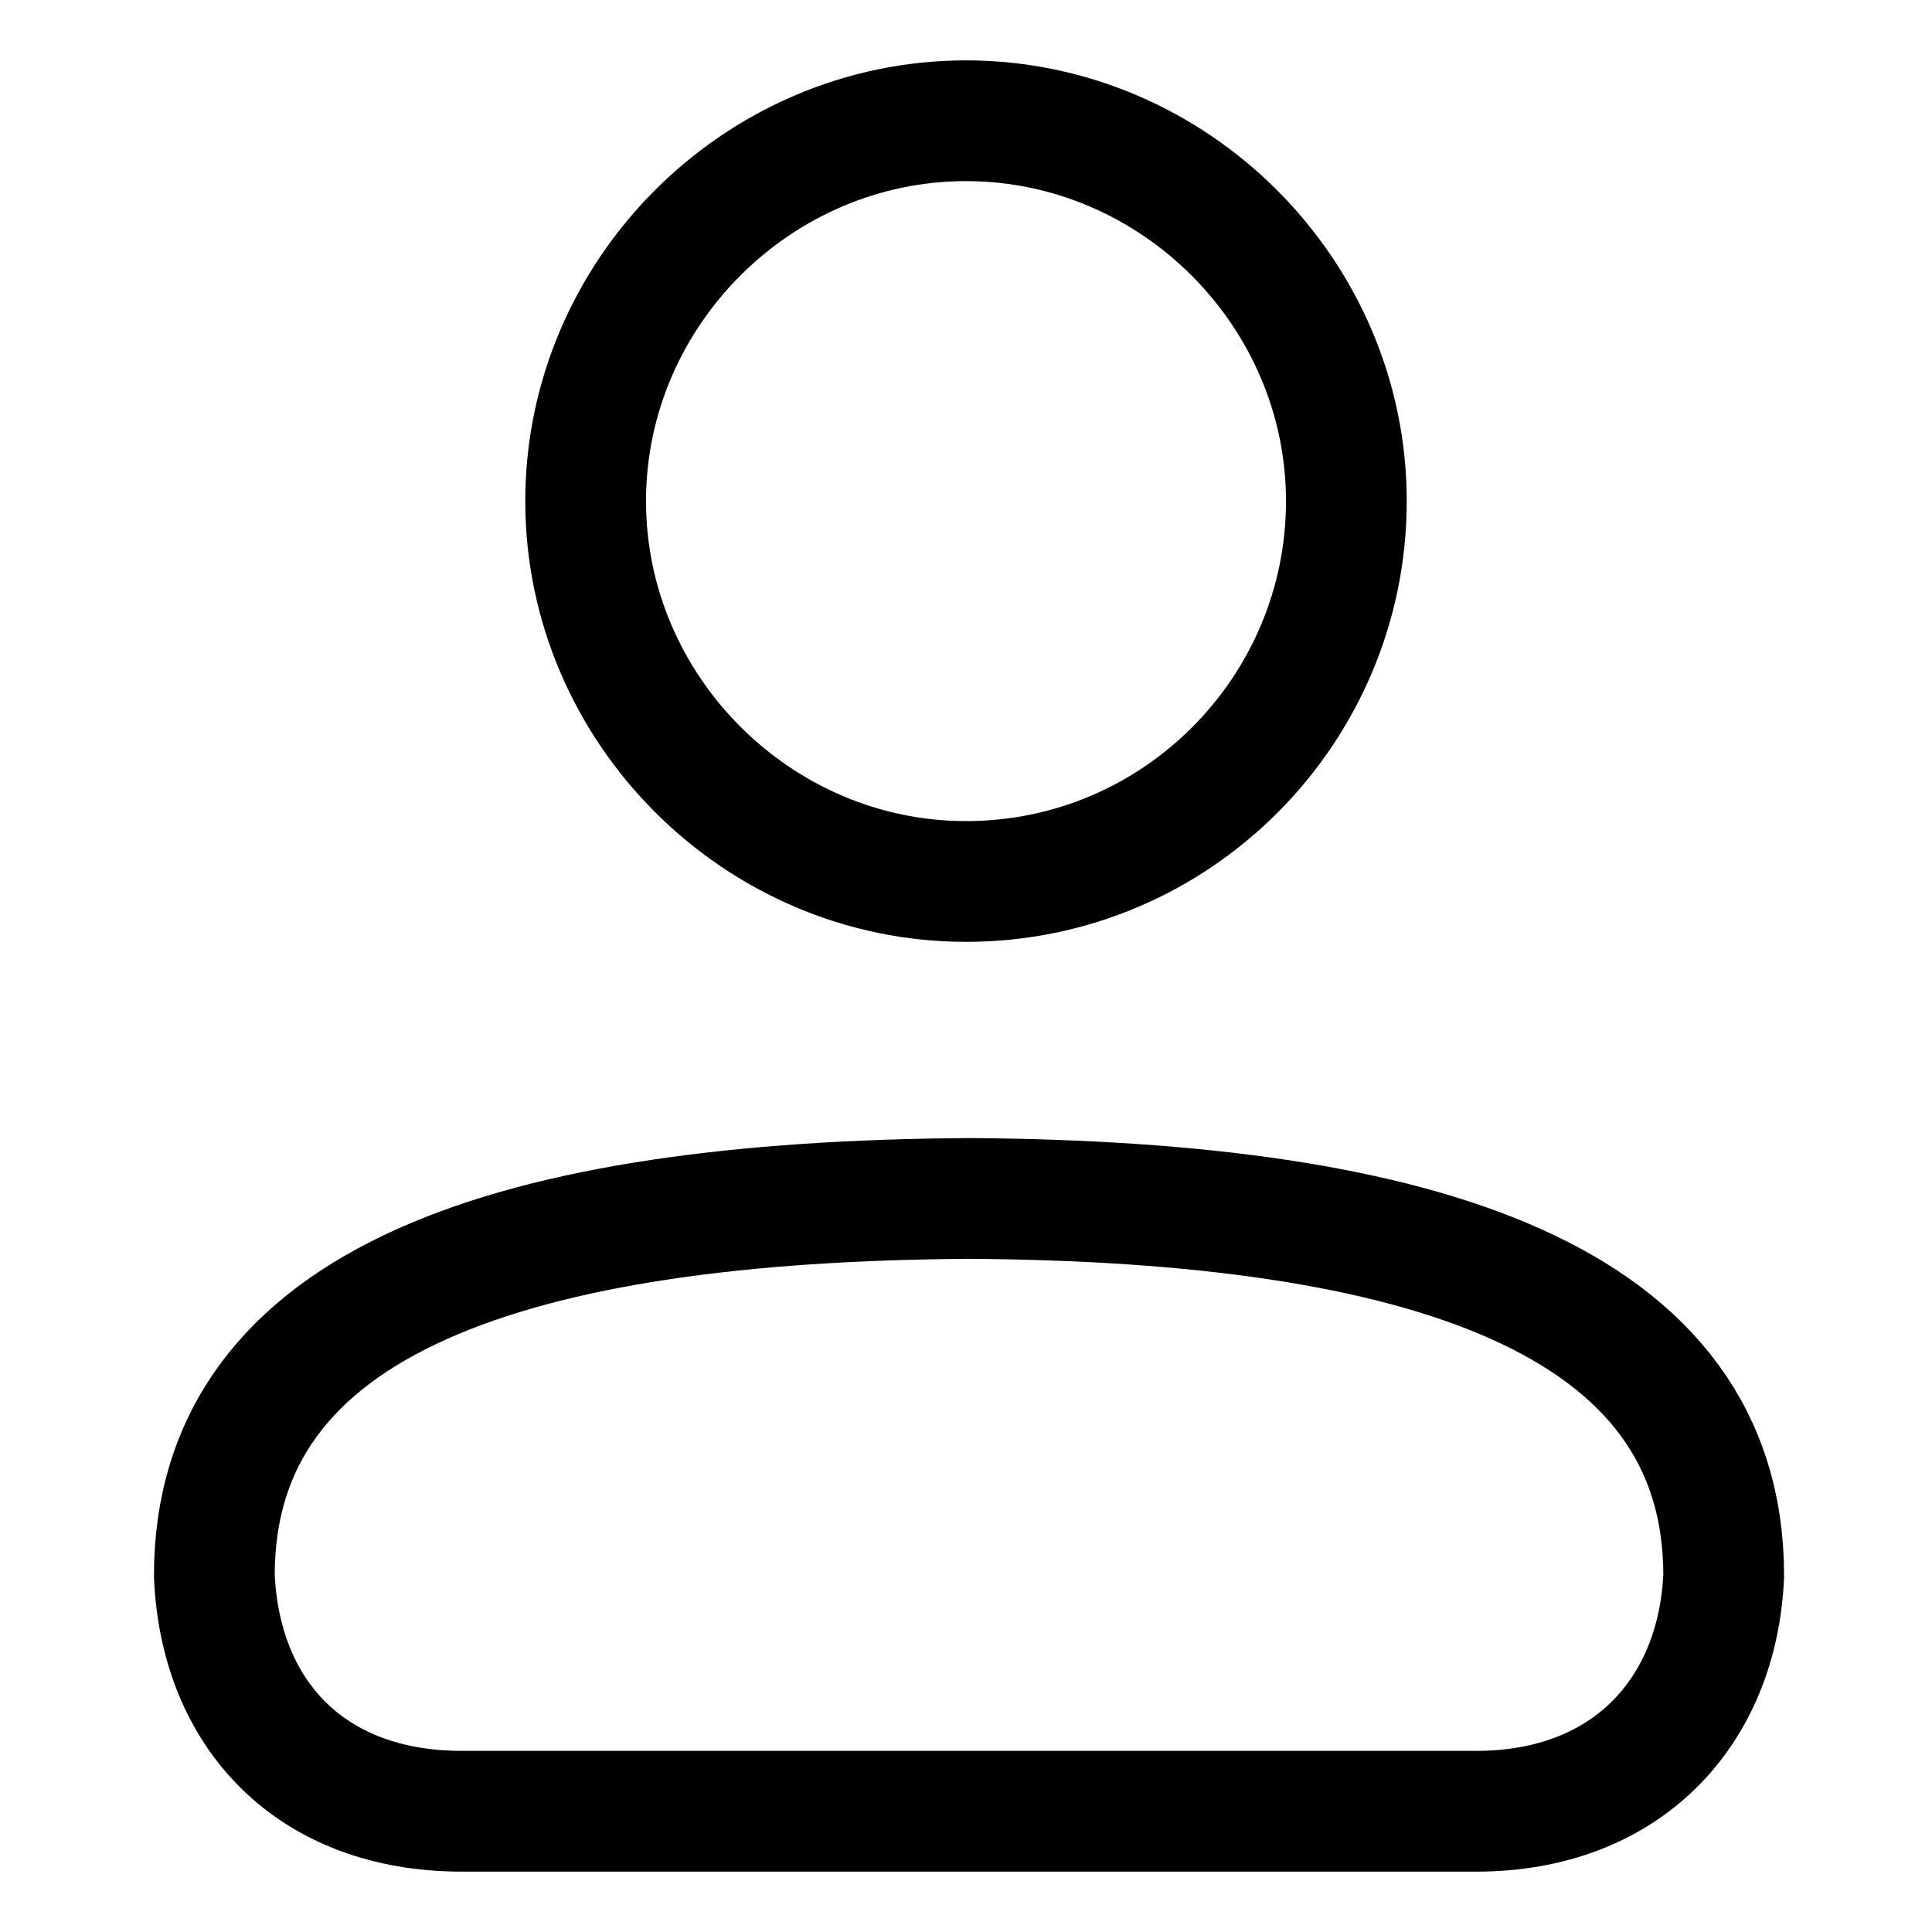
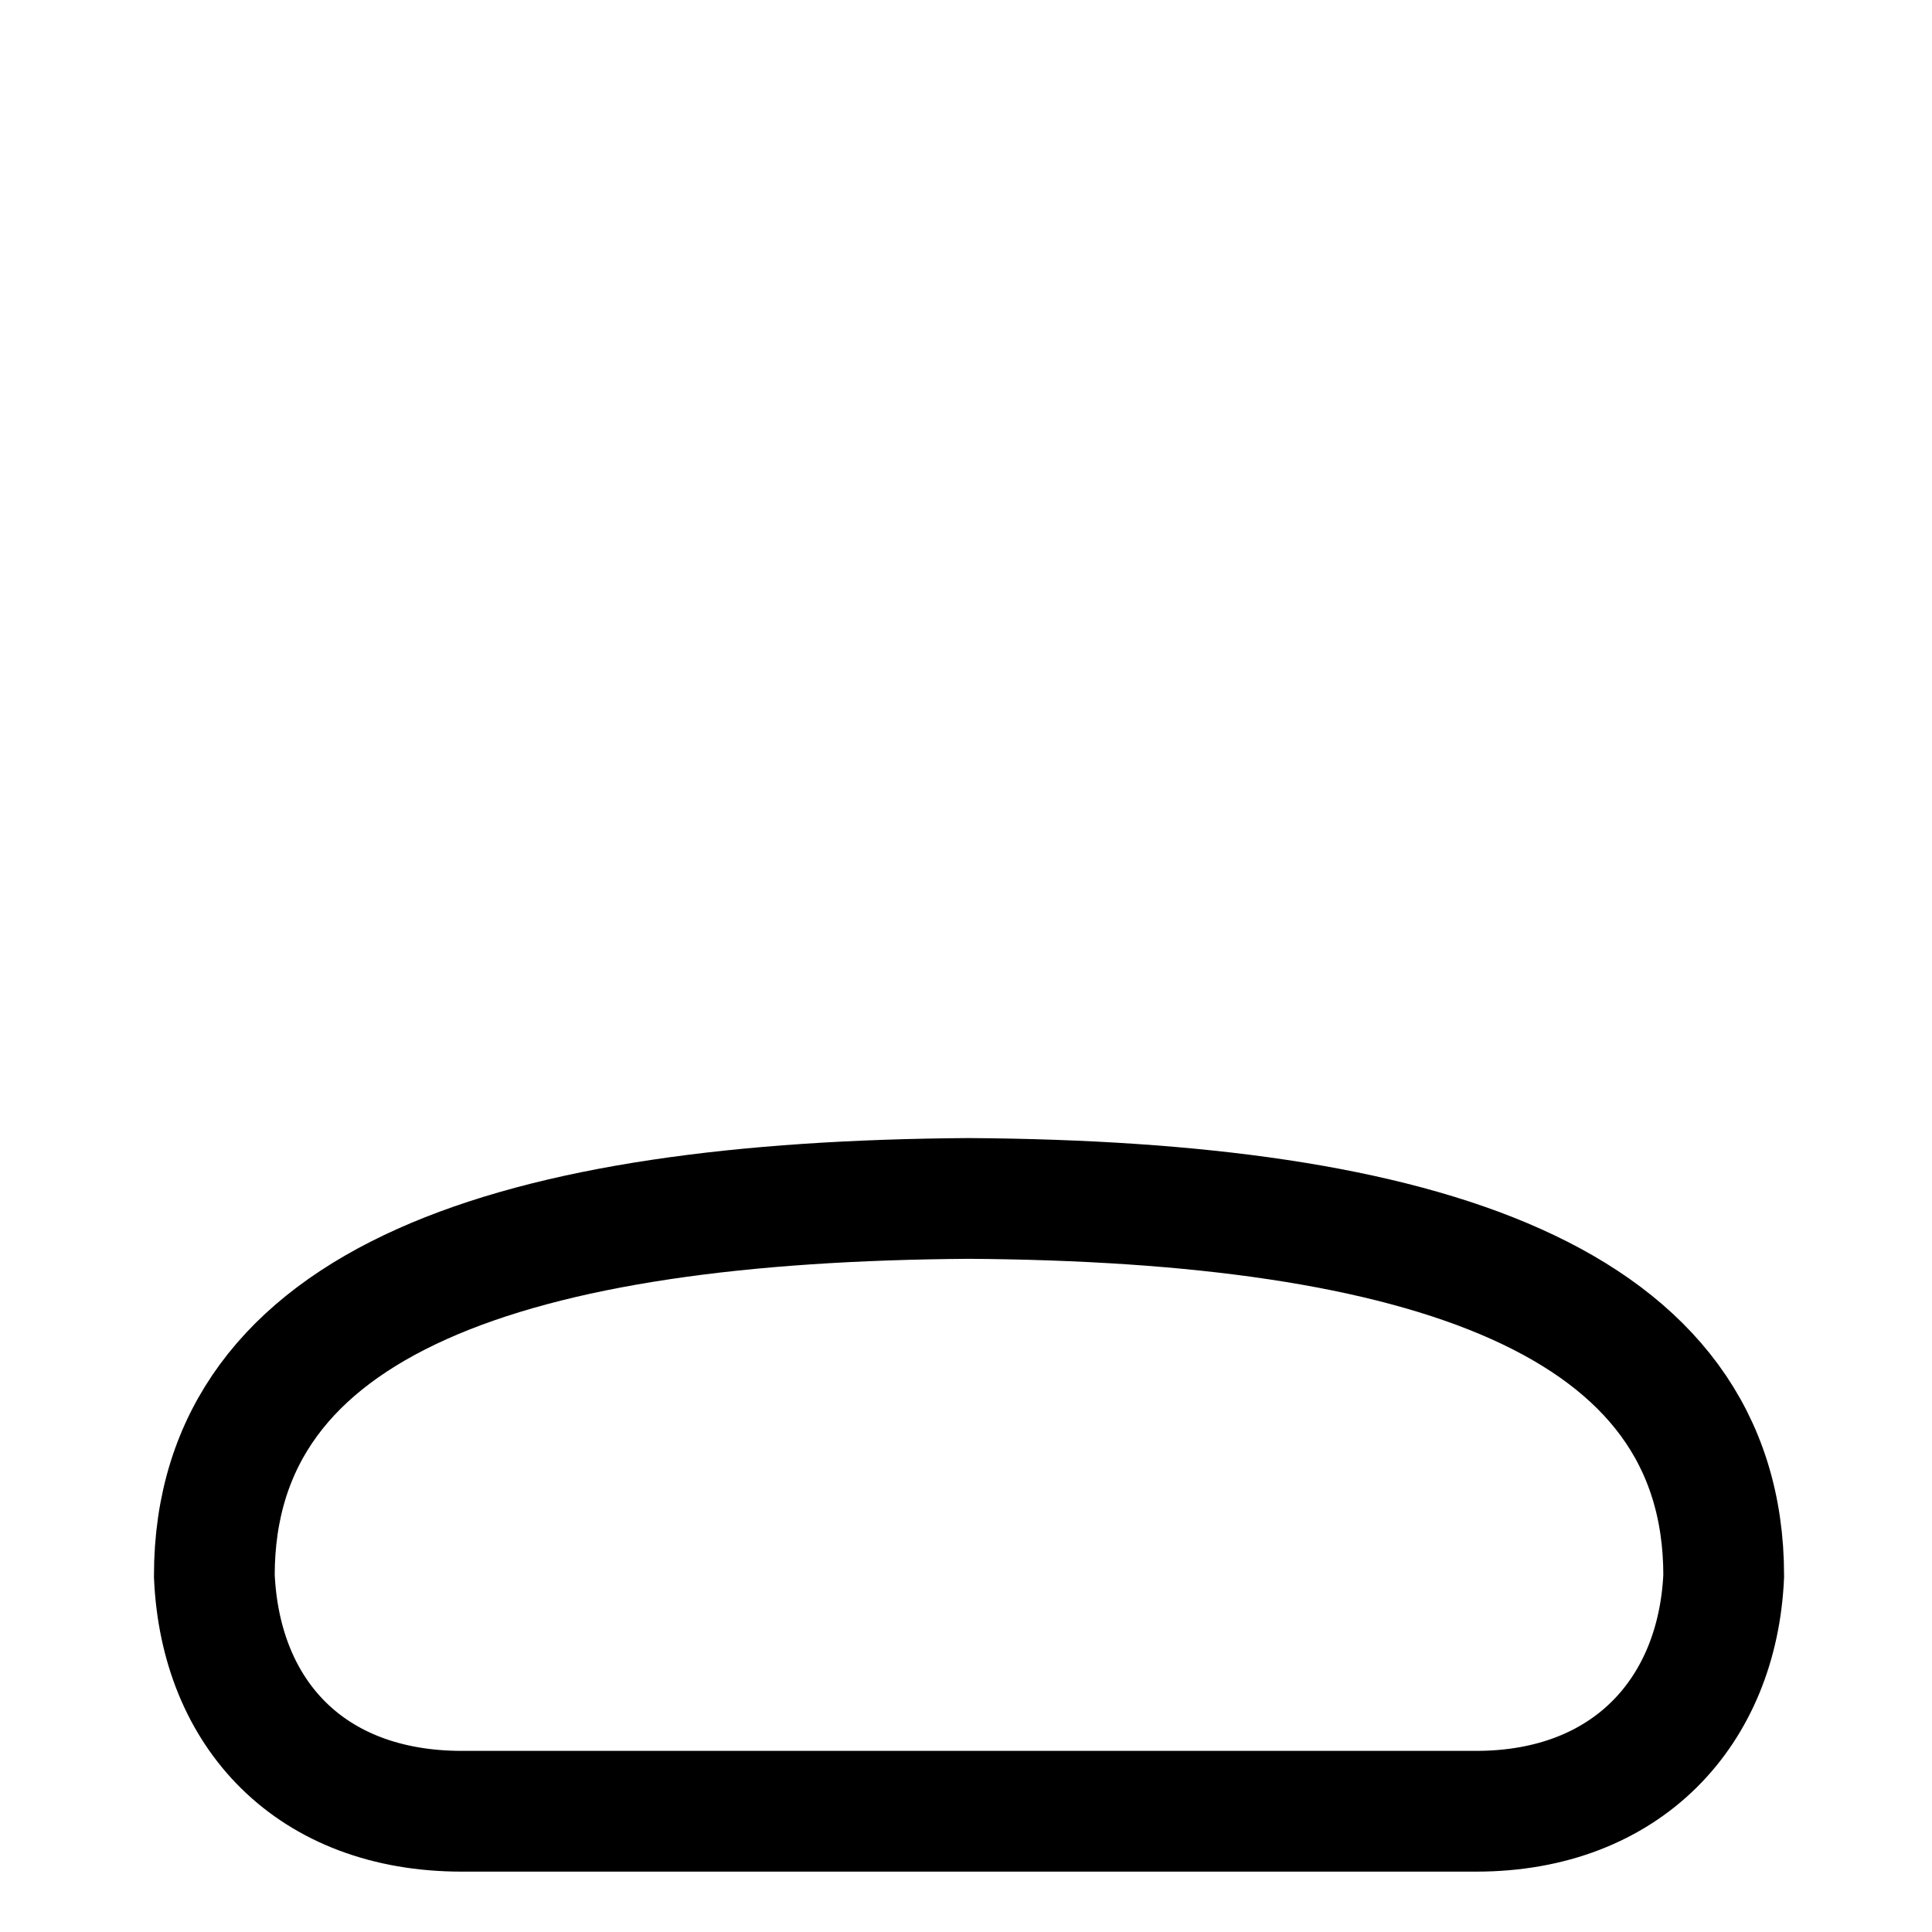
<svg xmlns="http://www.w3.org/2000/svg" id="b" viewBox="0 0 64 64">
  <path d="m15.3,60c-5,0-8-3.2-8.2-7.8,0-9.2,10-12.4,25-12.5,15,.1,25,3.3,25,12.5-.2,4.5-3.2,7.8-8.2,7.8H15.3Z" style="fill:none; stroke:#000; stroke-miterlimit:9.6; stroke-width:4px;" />
-   <path d="m32,29.2c7,0,12.6-5.7,12.6-12.6s-5.7-12.6-12.6-12.6-12.6,5.7-12.6,12.6,5.7,12.6,12.6,12.6Z" style="fill:none; stroke:#000; stroke-miterlimit:9.6; stroke-width:4px;" />
</svg>